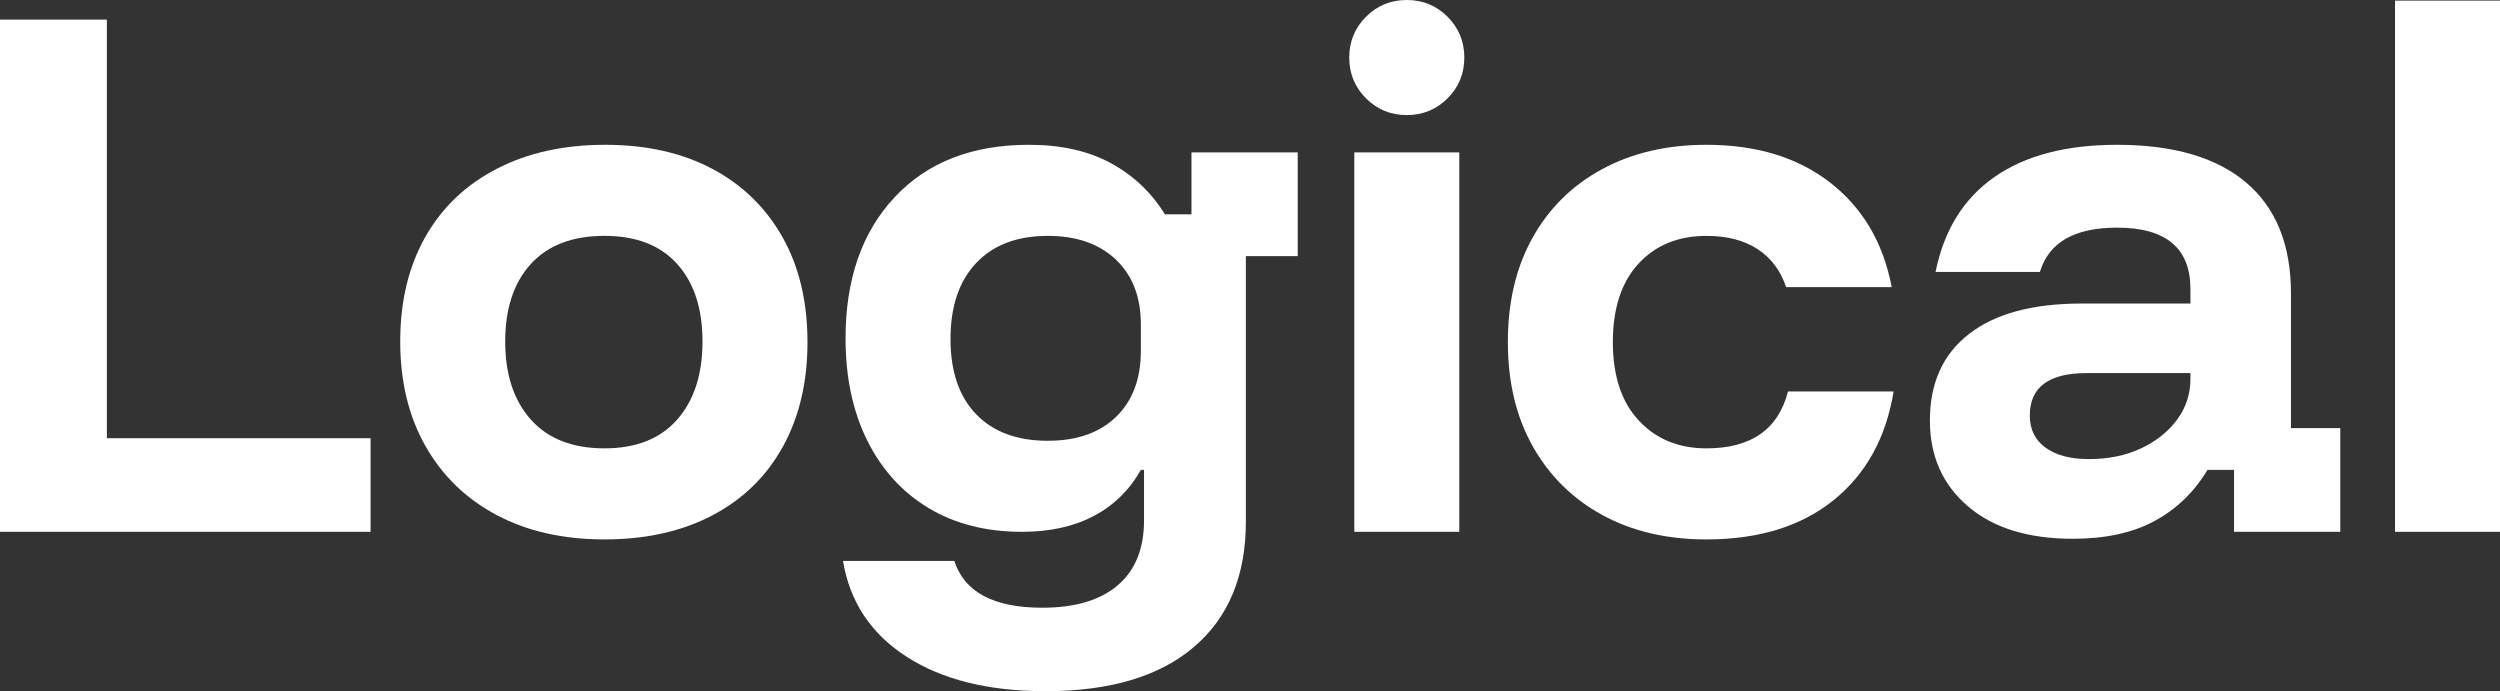
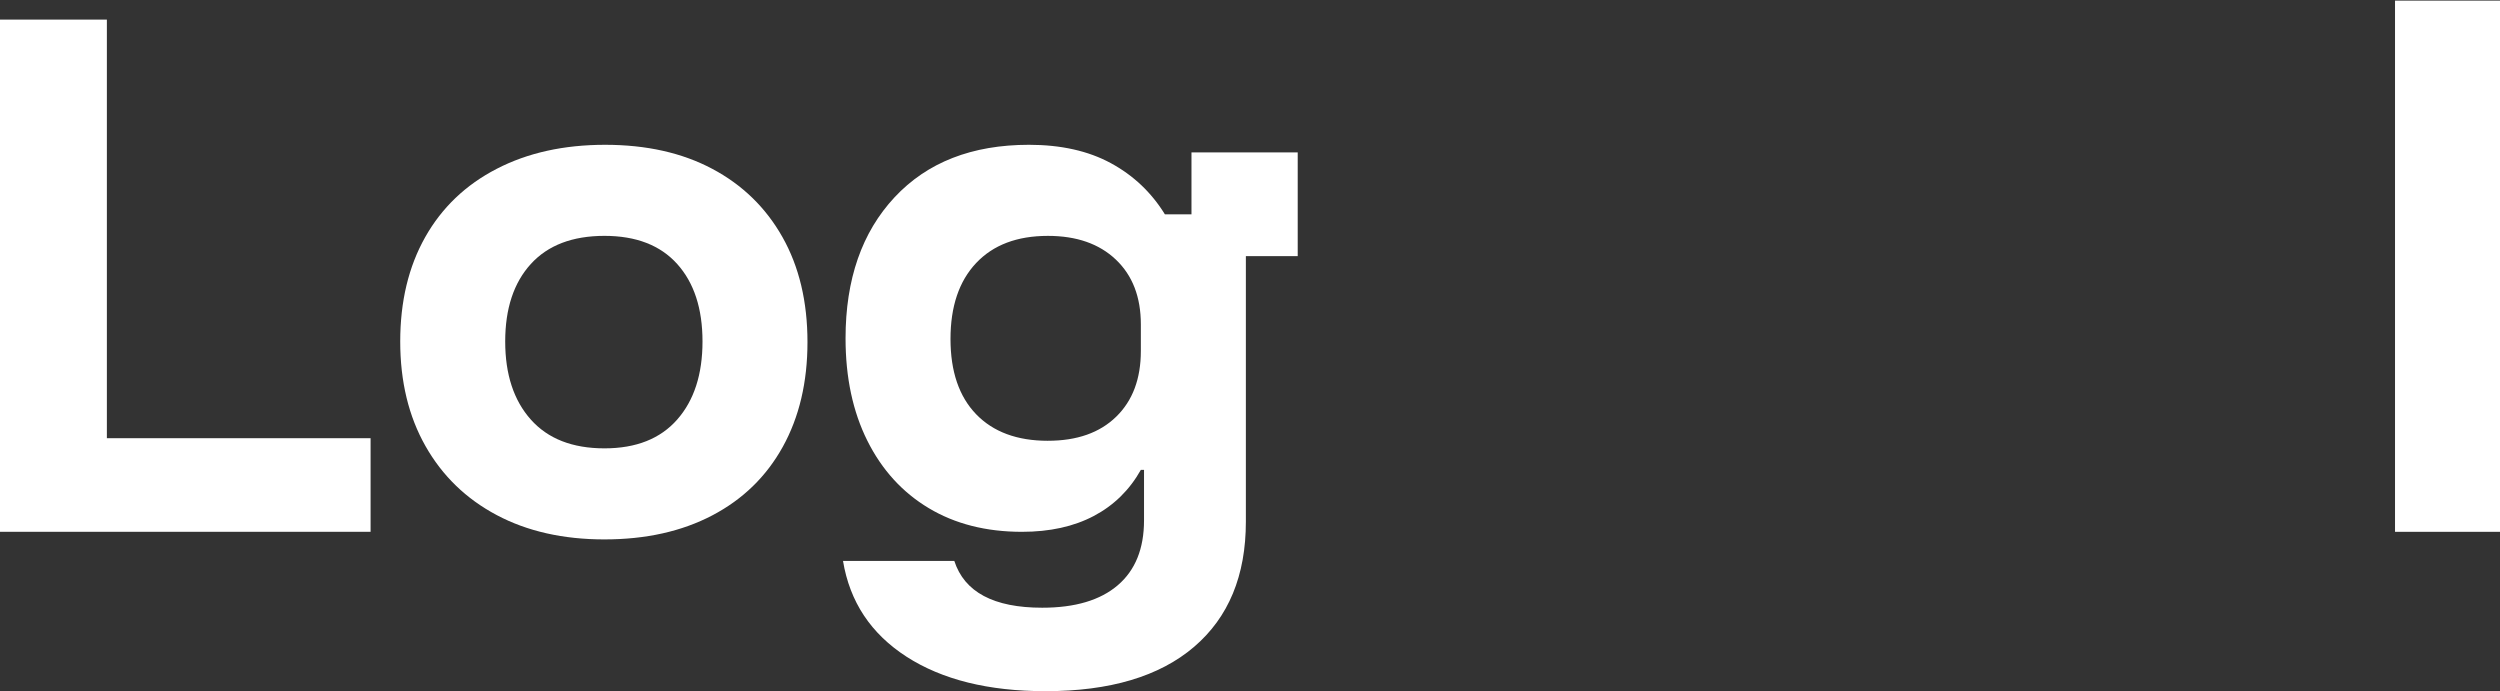
<svg xmlns="http://www.w3.org/2000/svg" id="Layer_2" viewBox="0 0 283.159 78.285">
  <rect x="0" y="0" width="283.159" height="78.285" fill="#333333" stroke="none" />
  <g id="Components">
    <g id="_4e350954-762b-4542-8c61-38d4787f7504_5">
      <path d="M0,60.236V2.219h12.105v47.416h29.869v10.6H0Z" style="fill:#fff;" />
      <path d="M68.466,61.096c-4.68,0-8.752-.919-12.212-2.759-3.462-1.838-6.149-4.441-8.059-7.807-1.91-3.366-2.864-7.315-2.864-11.852s.943-8.475,2.829-11.82c1.886-3.342,4.583-5.921,8.094-7.734,3.509-1.816,7.603-2.724,12.284-2.724,4.677,0,8.725.908,12.14,2.724,3.412,1.813,6.063,4.392,7.949,7.734,1.886,3.344,2.831,7.307,2.831,11.89,0,4.537-.932,8.489-2.794,11.855-1.862,3.366-4.526,5.956-7.986,7.771-3.462,1.816-7.532,2.721-12.212,2.721ZM68.466,50.782c3.581,0,6.326-1.088,8.236-3.261,1.91-2.171,2.866-5.12,2.866-8.844,0-3.726-.956-6.649-2.866-8.776-1.91-2.123-4.655-3.186-8.236-3.186-3.629,0-6.41,1.063-8.344,3.186-1.934,2.127-2.901,5.05-2.901,8.776,0,3.724.967,6.673,2.901,8.844,1.934,2.173,4.715,3.261,8.344,3.261Z" style="fill:#fff;" />
      <path d="M118.402,78.285c-6.447,0-11.688-1.303-15.723-3.903-4.035-2.603-6.434-6.221-7.197-10.852h12.605c1.147,3.535,4.465,5.302,9.956,5.302,3.726,0,6.579-.849,8.559-2.544,1.982-1.695,2.974-4.142,2.974-7.342v-5.73h-.357c-1.289,2.292-3.07,4.035-5.337,5.228-2.267,1.195-4.978,1.792-8.129,1.792-4.059,0-7.581-.895-10.565-2.686-2.985-1.789-5.3-4.333-6.947-7.627-1.647-3.296-2.471-7.164-2.471-11.605,0-6.684,1.851-12.008,5.552-15.973,3.699-3.962,8.774-5.945,15.219-5.945,3.629,0,6.721.693,9.276,2.079,2.555,1.386,4.596,3.318,6.125,5.8h3.009v-7.019h12.032v11.747h-5.872v30.082c0,6.112-1.958,10.839-5.875,14.184-3.914,3.342-9.526,5.013-16.83,5.013ZM118.687,49.923c3.296,0,5.875-.908,7.736-2.724,1.862-1.813,2.794-4.296,2.794-7.449v-3.006c0-3.105-.945-5.552-2.831-7.342-1.886-1.792-4.452-2.686-7.699-2.686-3.487,0-6.195,1.026-8.129,3.079-1.934,2.055-2.901,4.919-2.901,8.596s.967,6.517,2.901,8.524c1.934,2.004,4.642,3.009,8.129,3.009Z" style="fill:#fff;" />
-       <path d="M159.338,13.034c-1.816,0-3.355-.631-4.62-1.897-1.265-1.265-1.899-2.805-1.899-4.62,0-1.813.634-3.353,1.899-4.62,1.265-1.263,2.805-1.897,4.62-1.897,1.813,0,3.353.634,4.618,1.897,1.265,1.268,1.899,2.807,1.899,4.62,0,1.816-.634,3.355-1.899,4.62s-2.805,1.897-4.618,1.897ZM153.393,60.236V17.26h11.89v42.976h-11.89Z" style="fill:#fff;" />
-       <path d="M193.276,61.096c-4.489,0-8.416-.919-11.782-2.759-3.366-1.838-5.993-4.427-7.879-7.769-1.886-3.342-2.829-7.282-2.829-11.82s.93-8.475,2.794-11.817c1.862-3.342,4.487-5.934,7.879-7.771,3.388-1.838,7.329-2.759,11.817-2.759,5.682,0,10.361,1.434,14.039,4.298,3.675,2.866,5.991,6.804,6.947,11.82h-11.962c-.621-1.864-1.695-3.296-3.221-4.298-1.531-1.002-3.462-1.504-5.802-1.504-3.199,0-5.765,1.05-7.699,3.151-1.934,2.101-2.901,5.061-2.901,8.881,0,3.822.978,6.78,2.936,8.881,1.958,2.103,4.513,3.153,7.664,3.153,5.061,0,8.14-2.149,9.239-6.447h11.962c-.86,5.252-3.127,9.359-6.804,12.319s-8.475,4.441-14.396,4.441Z" style="fill:#fff;" />
-       <path d="M234.773,61.023c-5.061,0-9.024-1.228-11.89-3.688-2.864-2.458-4.296-5.695-4.296-9.706,0-4.248,1.478-7.519,4.441-9.811,2.958-2.294,7.208-3.438,12.749-3.438h12.319v-1.647c0-4.631-2.772-6.949-8.309-6.949-4.824,0-7.736,1.673-8.739,5.015h-11.82c.956-4.728,3.175-8.309,6.662-10.745,3.485-2.434,8.118-3.653,13.896-3.653,6.397,0,11.28,1.434,14.646,4.298,3.366,2.866,5.05,7.043,5.05,12.534v15.256h5.587v11.747h-12.034v-7.019h-3.009c-1.48,2.485-3.462,4.405-5.945,5.765-2.482,1.362-5.585,2.042-9.311,2.042ZM236.565,51.999c2.243,0,4.226-.406,5.945-1.217,1.719-.811,3.079-1.899,4.083-3.261,1.002-1.36,1.504-2.899,1.504-4.618v-.645h-11.747c-4.298,0-6.447,1.599-6.447,4.798,0,1.577.597,2.794,1.792,3.653,1.193.86,2.816,1.289,4.87,1.289Z" style="fill:#fff;" />
      <path d="M271.269,60.236V.07h11.89v60.166h-11.89Z" style="fill:#fff;" />
    </g>
  </g>
</svg>